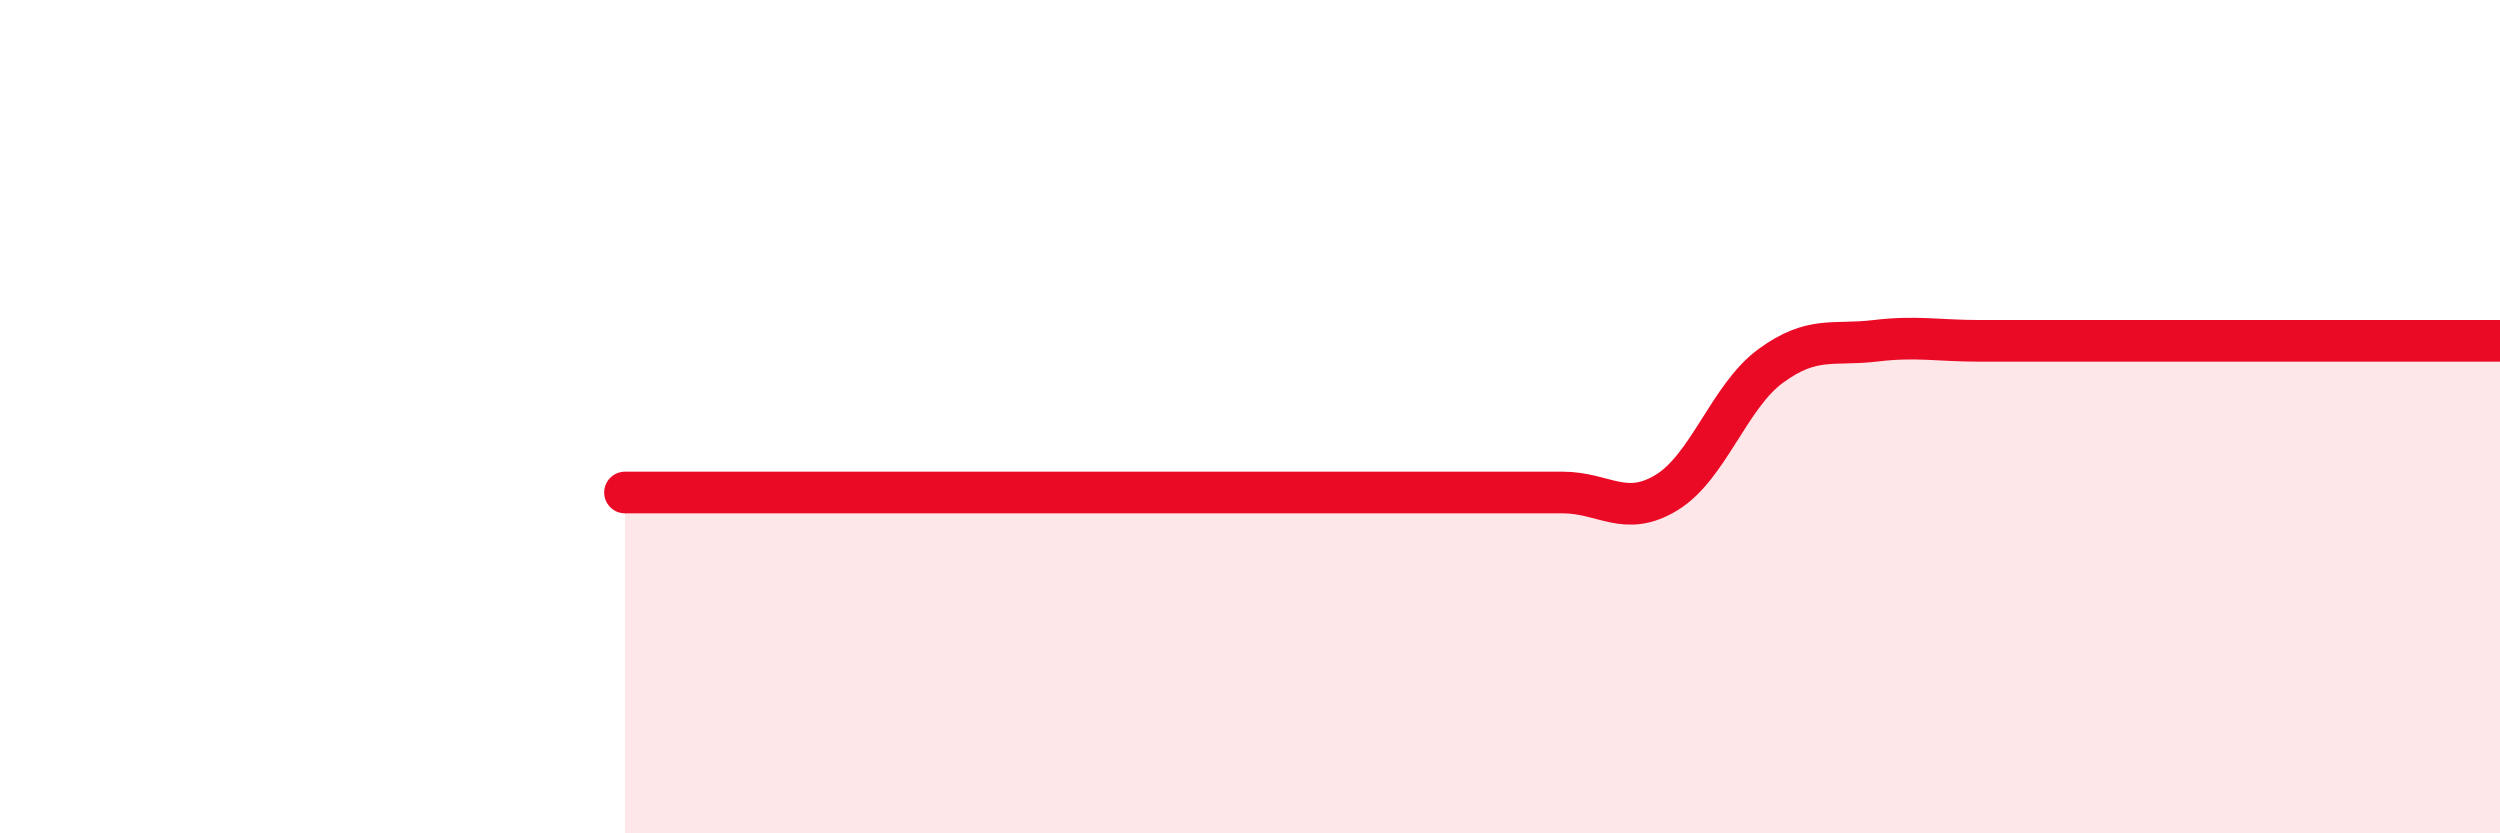
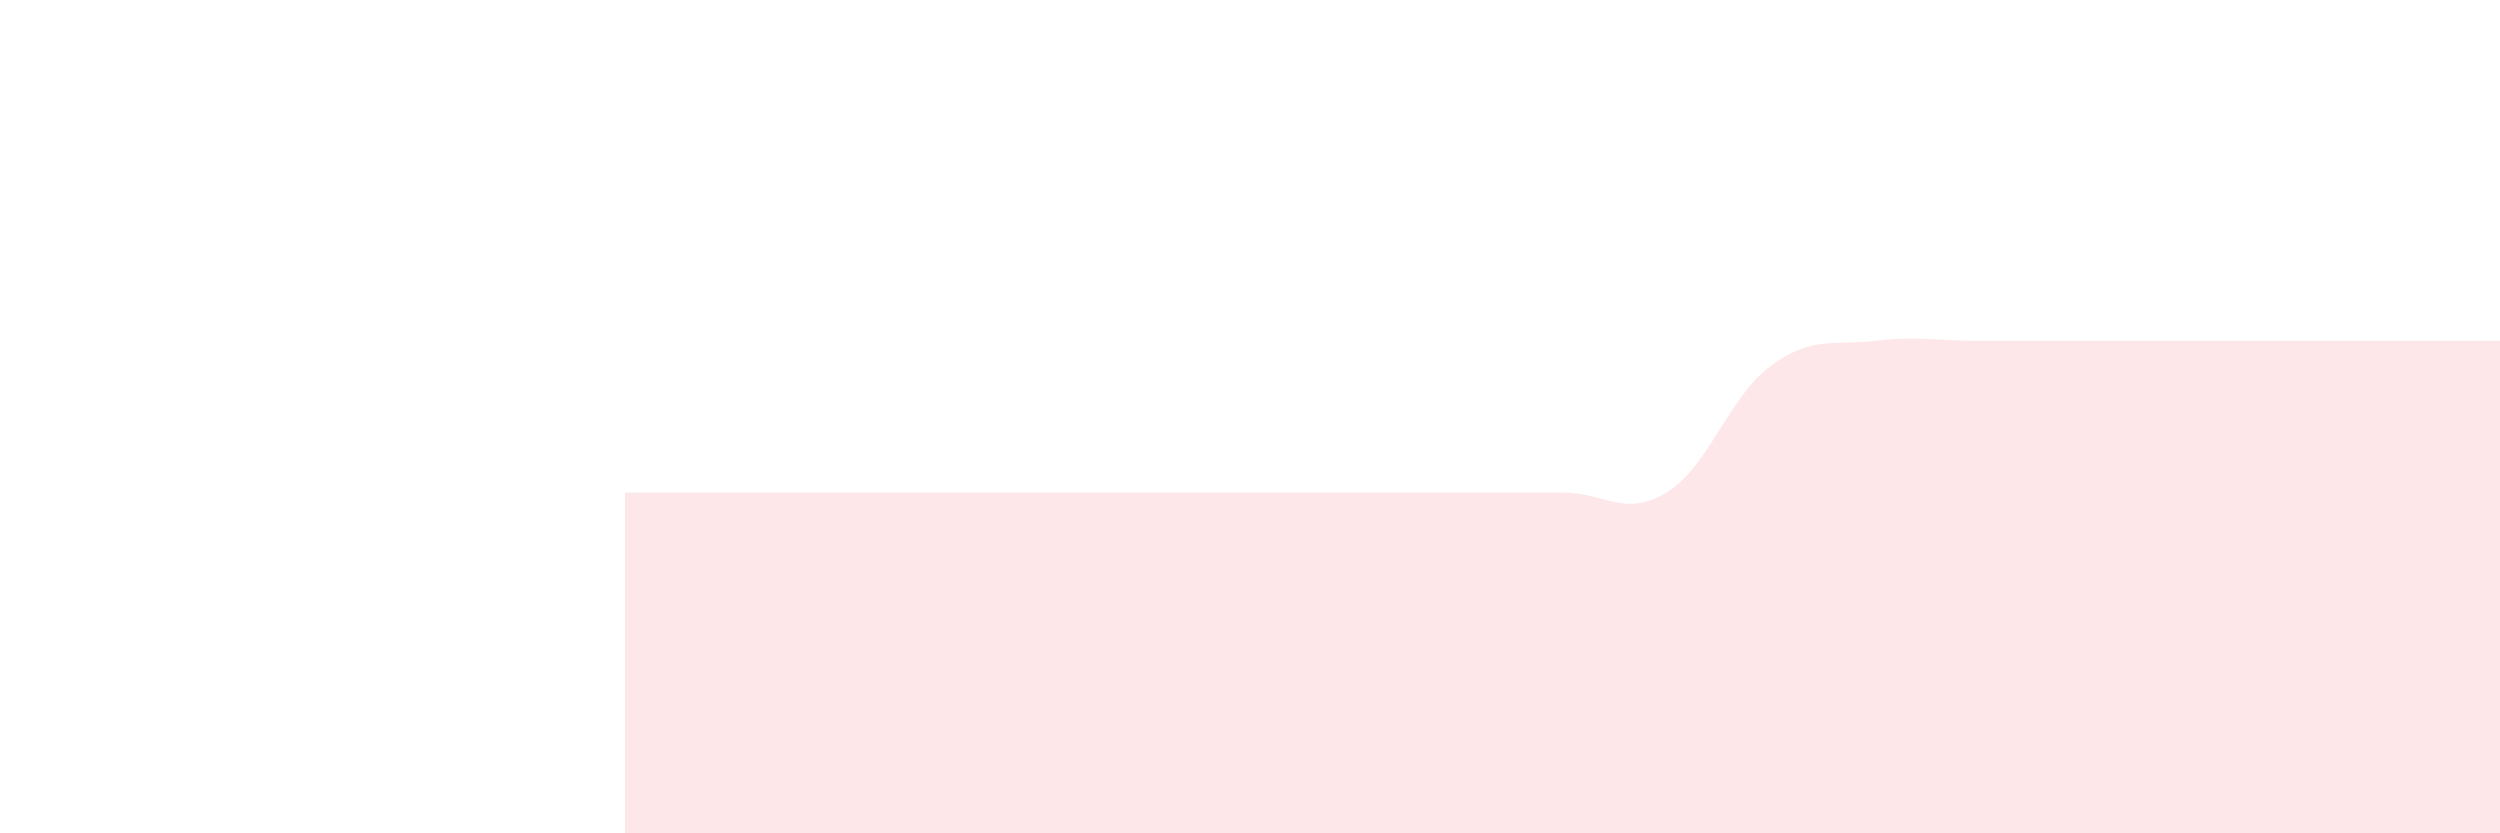
<svg xmlns="http://www.w3.org/2000/svg" width="60" height="20" viewBox="0 0 60 20">
  <path d="M 15,11.82 C 15.5,11.82 16.5,11.82 17.5,11.82 C 18.5,11.82 19,11.82 20,11.82 C 21,11.82 21.5,11.82 22.5,11.82 C 23.5,11.82 24,11.82 25,11.82 C 26,11.82 26.5,11.82 27.5,11.82 C 28.5,11.82 29,11.82 30,11.82 C 31,11.82 31.5,11.82 32.5,11.82 C 33.5,11.82 34,11.82 35,11.82 C 36,11.82 36.5,11.82 37.5,11.82 C 38.5,11.82 39,12.43 40,11.82 C 41,11.21 41.5,9.51 42.5,8.78 C 43.5,8.05 44,8.3 45,8.18 C 46,8.06 46.5,8.18 47.5,8.18 C 48.5,8.18 49,8.18 50,8.18 C 51,8.18 51.5,8.18 52.5,8.18 C 53.5,8.18 53.5,8.18 55,8.18 C 56.5,8.18 59,8.18 60,8.18L60 20L15 20Z" fill="#EB0A25" opacity="0.1" stroke-linecap="round" stroke-linejoin="round" />
-   <path d="M 15,11.82 C 15.5,11.82 16.5,11.82 17.5,11.82 C 18.5,11.82 19,11.82 20,11.82 C 21,11.82 21.5,11.82 22.5,11.82 C 23.5,11.82 24,11.82 25,11.82 C 26,11.82 26.5,11.82 27.5,11.82 C 28.5,11.82 29,11.82 30,11.82 C 31,11.82 31.5,11.82 32.5,11.82 C 33.5,11.82 34,11.82 35,11.82 C 36,11.82 36.5,11.82 37.5,11.82 C 38.5,11.82 39,12.43 40,11.82 C 41,11.21 41.5,9.51 42.5,8.78 C 43.5,8.05 44,8.3 45,8.18 C 46,8.06 46.5,8.18 47.5,8.18 C 48.5,8.18 49,8.18 50,8.18 C 51,8.18 51.5,8.18 52.5,8.18 C 53.5,8.18 53.5,8.18 55,8.18 C 56.5,8.18 59,8.18 60,8.18" stroke="#EB0A25" stroke-width="1" fill="none" stroke-linecap="round" stroke-linejoin="round" />
</svg>